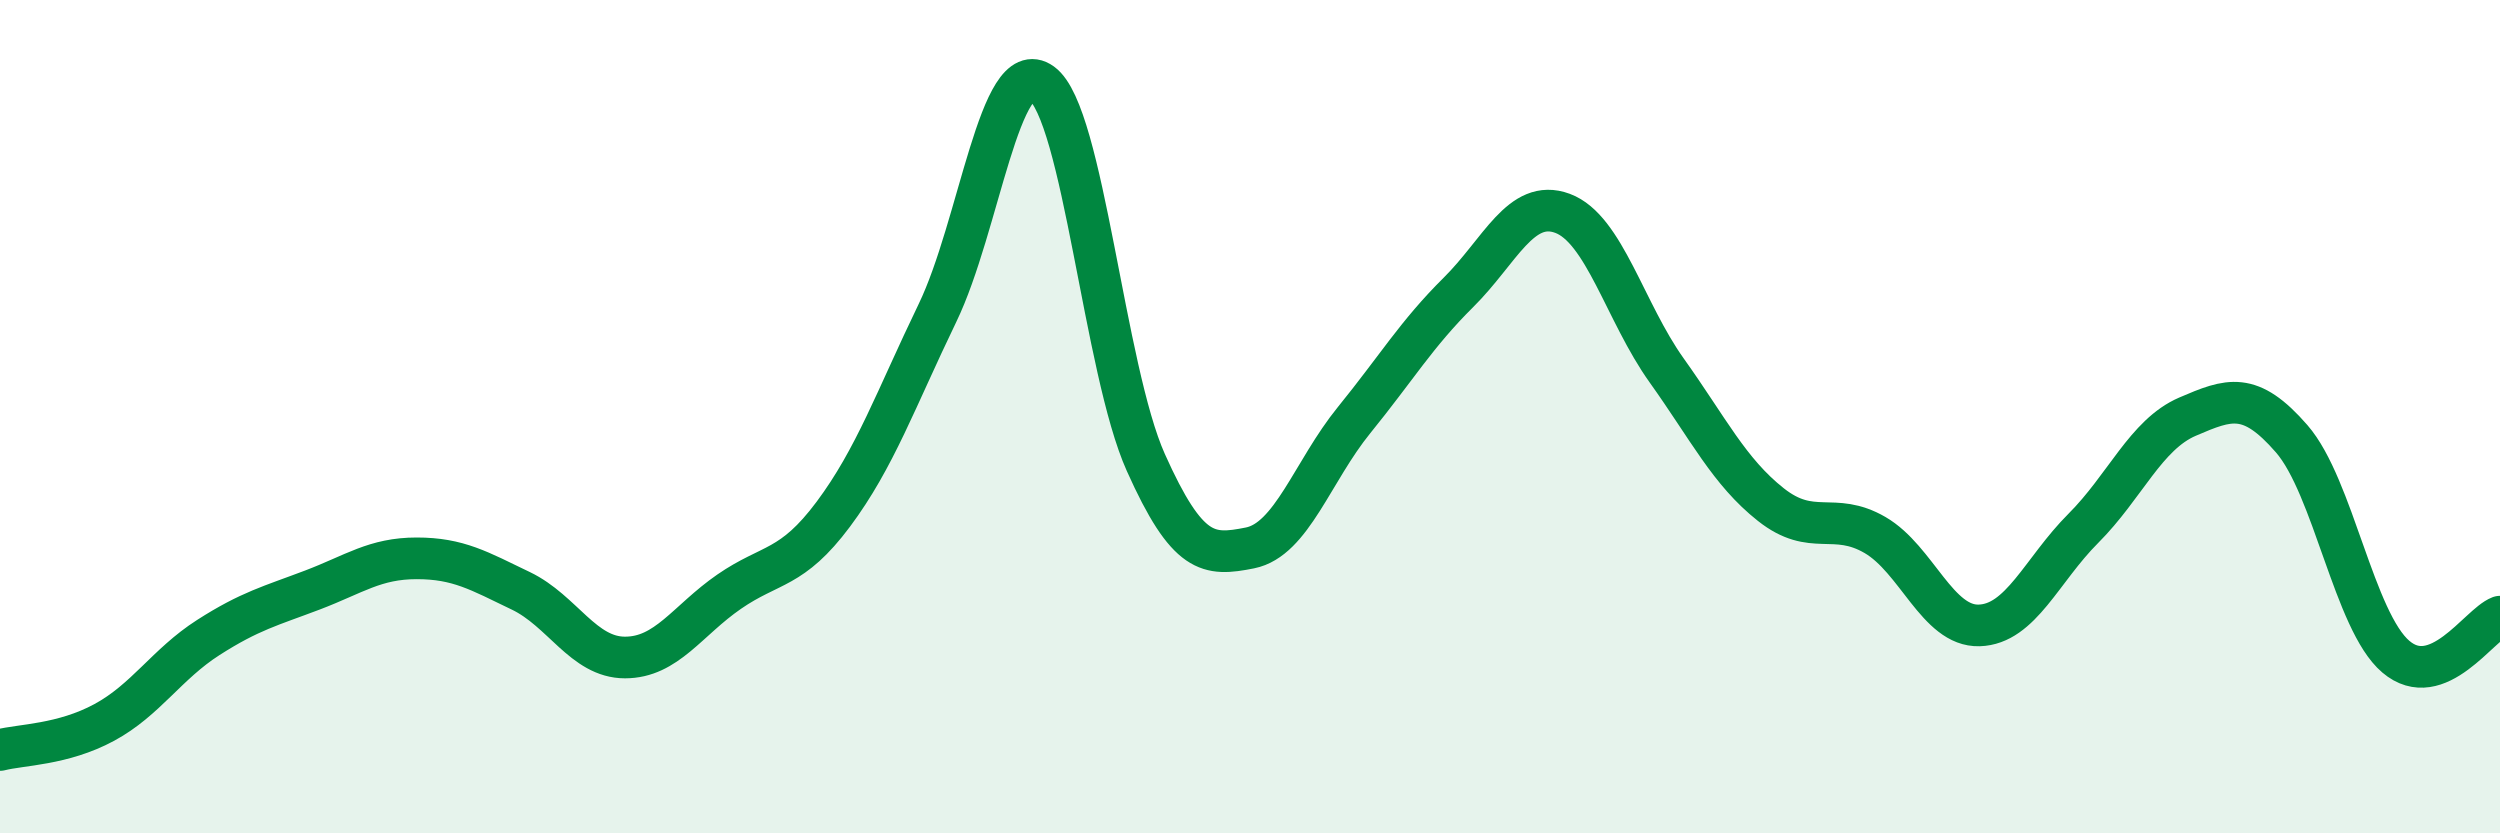
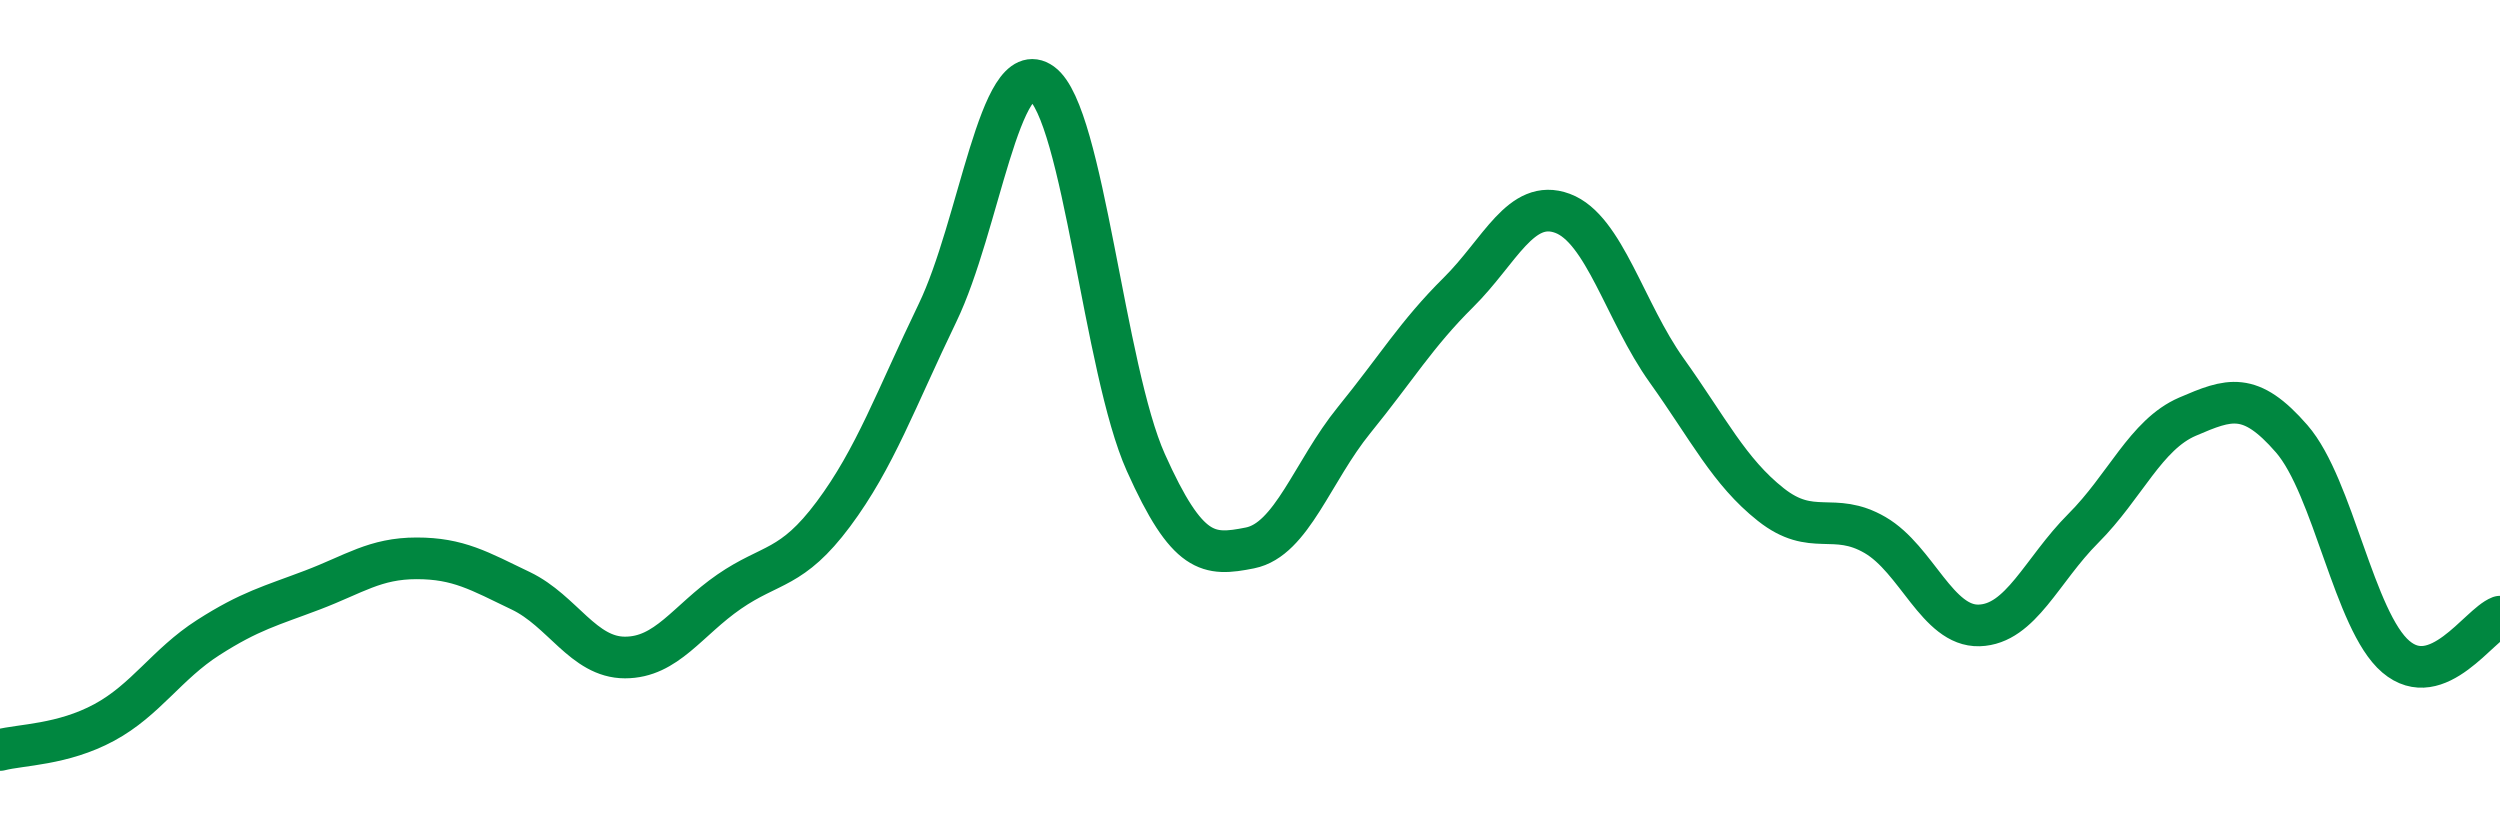
<svg xmlns="http://www.w3.org/2000/svg" width="60" height="20" viewBox="0 0 60 20">
-   <path d="M 0,18 C 0.5,17.87 1.5,17.88 2.5,17.34 C 3.5,16.8 4,15.94 5,15.3 C 6,14.66 6.5,14.54 7.5,14.16 C 8.5,13.78 9,13.4 10,13.4 C 11,13.4 11.5,13.7 12.5,14.18 C 13.5,14.66 14,15.78 15,15.78 C 16,15.78 16.5,14.89 17.5,14.2 C 18.5,13.51 19,13.68 20,12.34 C 21,11 21.5,9.58 22.5,7.51 C 23.5,5.44 24,1.28 25,2 C 26,2.72 26.5,8.87 27.5,11.1 C 28.5,13.33 29,13.35 30,13.15 C 31,12.95 31.5,11.31 32.5,10.08 C 33.5,8.85 34,8.01 35,7.02 C 36,6.03 36.5,4.75 37.5,5.12 C 38.5,5.49 39,7.49 40,8.89 C 41,10.29 41.5,11.32 42.5,12.11 C 43.5,12.9 44,12.26 45,12.84 C 46,13.42 46.5,15.04 47.5,15.01 C 48.5,14.98 49,13.68 50,12.68 C 51,11.68 51.5,10.43 52.5,10 C 53.5,9.57 54,9.38 55,10.53 C 56,11.68 56.5,14.91 57.5,15.76 C 58.5,16.61 59.5,14.99 60,14.8L60 20L0 20Z" fill="#008740" opacity="0.1" stroke-linecap="round" stroke-linejoin="round" />
  <path d="M 0,18 C 0.5,17.87 1.5,17.88 2.5,17.34 C 3.5,16.8 4,15.94 5,15.3 C 6,14.66 6.5,14.54 7.5,14.16 C 8.5,13.78 9,13.4 10,13.4 C 11,13.4 11.5,13.7 12.5,14.18 C 13.5,14.66 14,15.78 15,15.78 C 16,15.78 16.5,14.89 17.5,14.2 C 18.5,13.51 19,13.68 20,12.34 C 21,11 21.5,9.58 22.5,7.51 C 23.5,5.44 24,1.28 25,2 C 26,2.72 26.5,8.87 27.5,11.1 C 28.5,13.33 29,13.35 30,13.15 C 31,12.95 31.5,11.31 32.5,10.08 C 33.5,8.85 34,8.01 35,7.02 C 36,6.03 36.5,4.75 37.5,5.12 C 38.5,5.49 39,7.49 40,8.89 C 41,10.29 41.5,11.32 42.5,12.11 C 43.5,12.9 44,12.26 45,12.84 C 46,13.42 46.5,15.04 47.5,15.01 C 48.5,14.98 49,13.68 50,12.68 C 51,11.68 51.5,10.43 52.5,10 C 53.5,9.57 54,9.38 55,10.53 C 56,11.68 56.5,14.91 57.5,15.76 C 58.5,16.61 59.5,14.99 60,14.8" stroke="#008740" stroke-width="1" fill="none" stroke-linecap="round" stroke-linejoin="round" />
</svg>